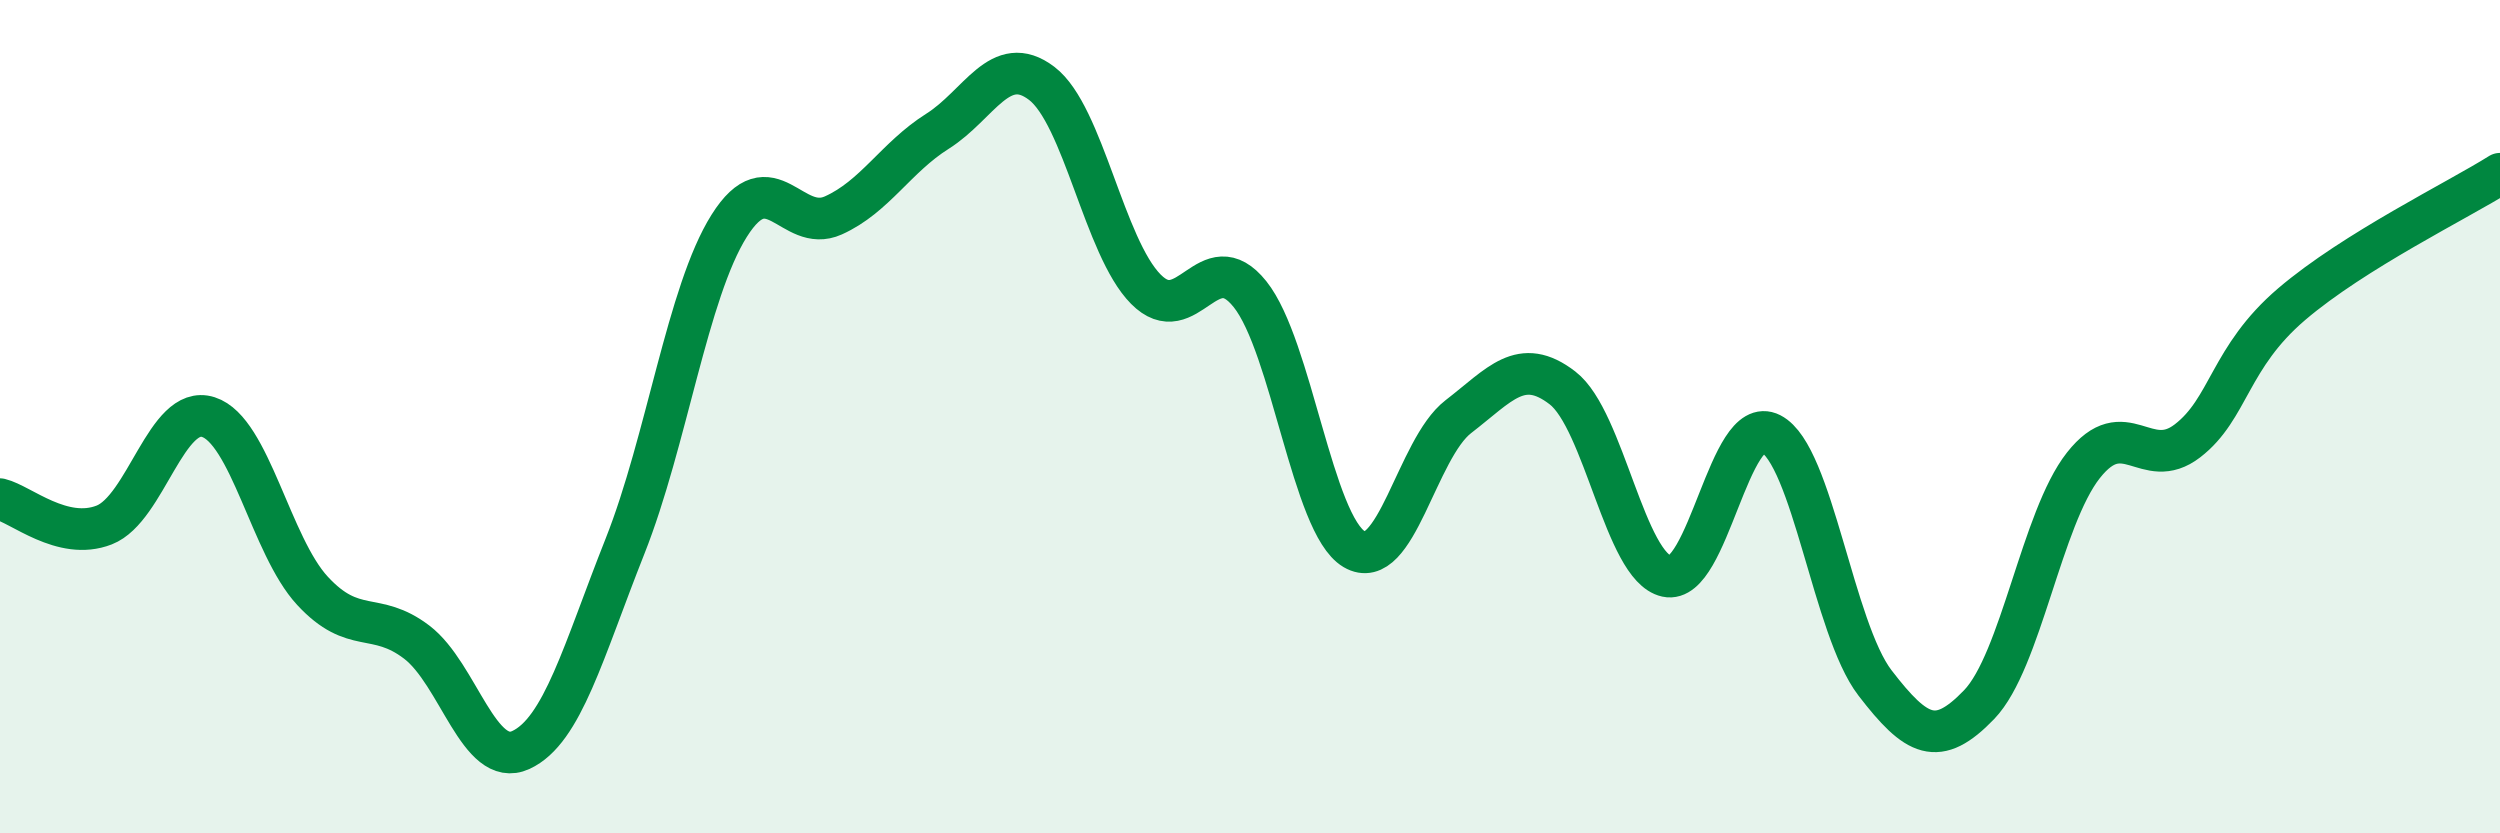
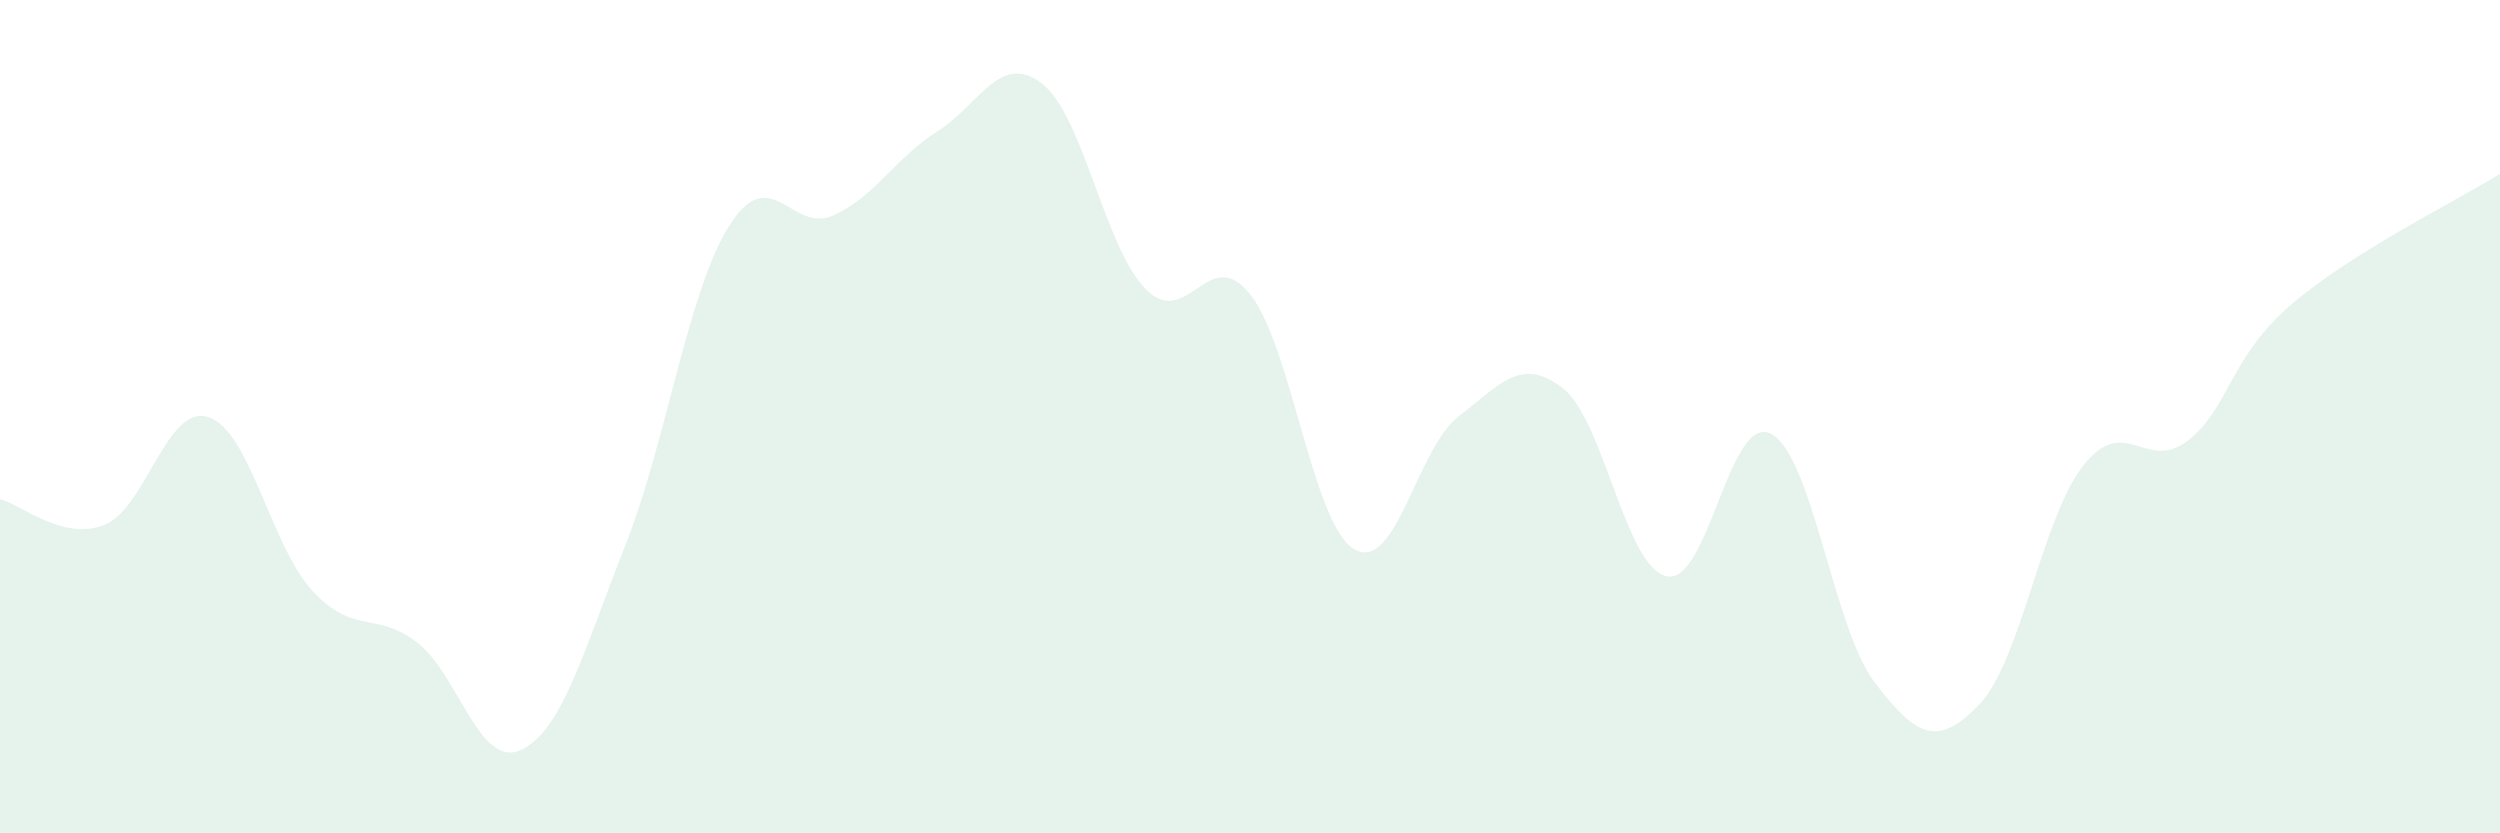
<svg xmlns="http://www.w3.org/2000/svg" width="60" height="20" viewBox="0 0 60 20">
  <path d="M 0,11.98 C 0.5,12.1 1.5,12.99 2.5,12.6 C 3.5,12.21 4,9.69 5,10.01 C 6,10.33 6.5,13.1 7.5,14.18 C 8.5,15.26 9,14.65 10,15.41 C 11,16.17 11.5,18.46 12.5,18 C 13.5,17.54 14,15.63 15,13.11 C 16,10.59 16.5,7.01 17.5,5.42 C 18.5,3.83 19,5.62 20,5.17 C 21,4.72 21.5,3.78 22.5,3.15 C 23.5,2.52 24,1.24 25,2 C 26,2.76 26.5,5.93 27.5,6.94 C 28.5,7.95 29,5.81 30,7.06 C 31,8.31 31.5,12.59 32.5,13.18 C 33.5,13.77 34,10.77 35,10 C 36,9.23 36.5,8.54 37.5,9.31 C 38.5,10.08 39,13.61 40,13.83 C 41,14.05 41.5,9.9 42.5,10.41 C 43.5,10.92 44,15.09 45,16.39 C 46,17.69 46.5,17.95 47.5,16.91 C 48.5,15.87 49,12.44 50,11.17 C 51,9.9 51.5,11.35 52.5,10.58 C 53.5,9.81 53.5,8.58 55,7.3 C 56.5,6.02 59,4.8 60,4.17L60 20L0 20Z" fill="#008740" opacity="0.1" stroke-linecap="round" stroke-linejoin="round" />
-   <path d="M 0,11.98 C 0.5,12.1 1.5,12.99 2.5,12.6 C 3.5,12.21 4,9.69 5,10.01 C 6,10.33 6.5,13.1 7.5,14.18 C 8.5,15.26 9,14.65 10,15.41 C 11,16.17 11.5,18.46 12.5,18 C 13.5,17.54 14,15.63 15,13.11 C 16,10.59 16.5,7.01 17.5,5.42 C 18.5,3.83 19,5.62 20,5.17 C 21,4.72 21.5,3.78 22.5,3.15 C 23.5,2.52 24,1.24 25,2 C 26,2.76 26.5,5.93 27.5,6.94 C 28.5,7.95 29,5.81 30,7.06 C 31,8.31 31.5,12.59 32.5,13.18 C 33.5,13.77 34,10.77 35,10 C 36,9.23 36.5,8.54 37.5,9.31 C 38.5,10.08 39,13.61 40,13.83 C 41,14.05 41.5,9.9 42.5,10.41 C 43.5,10.92 44,15.09 45,16.39 C 46,17.69 46.5,17.95 47.5,16.91 C 48.5,15.87 49,12.44 50,11.17 C 51,9.9 51.5,11.35 52.5,10.58 C 53.5,9.81 53.5,8.58 55,7.3 C 56.5,6.02 59,4.8 60,4.17" stroke="#008740" stroke-width="1" fill="none" stroke-linecap="round" stroke-linejoin="round" />
</svg>